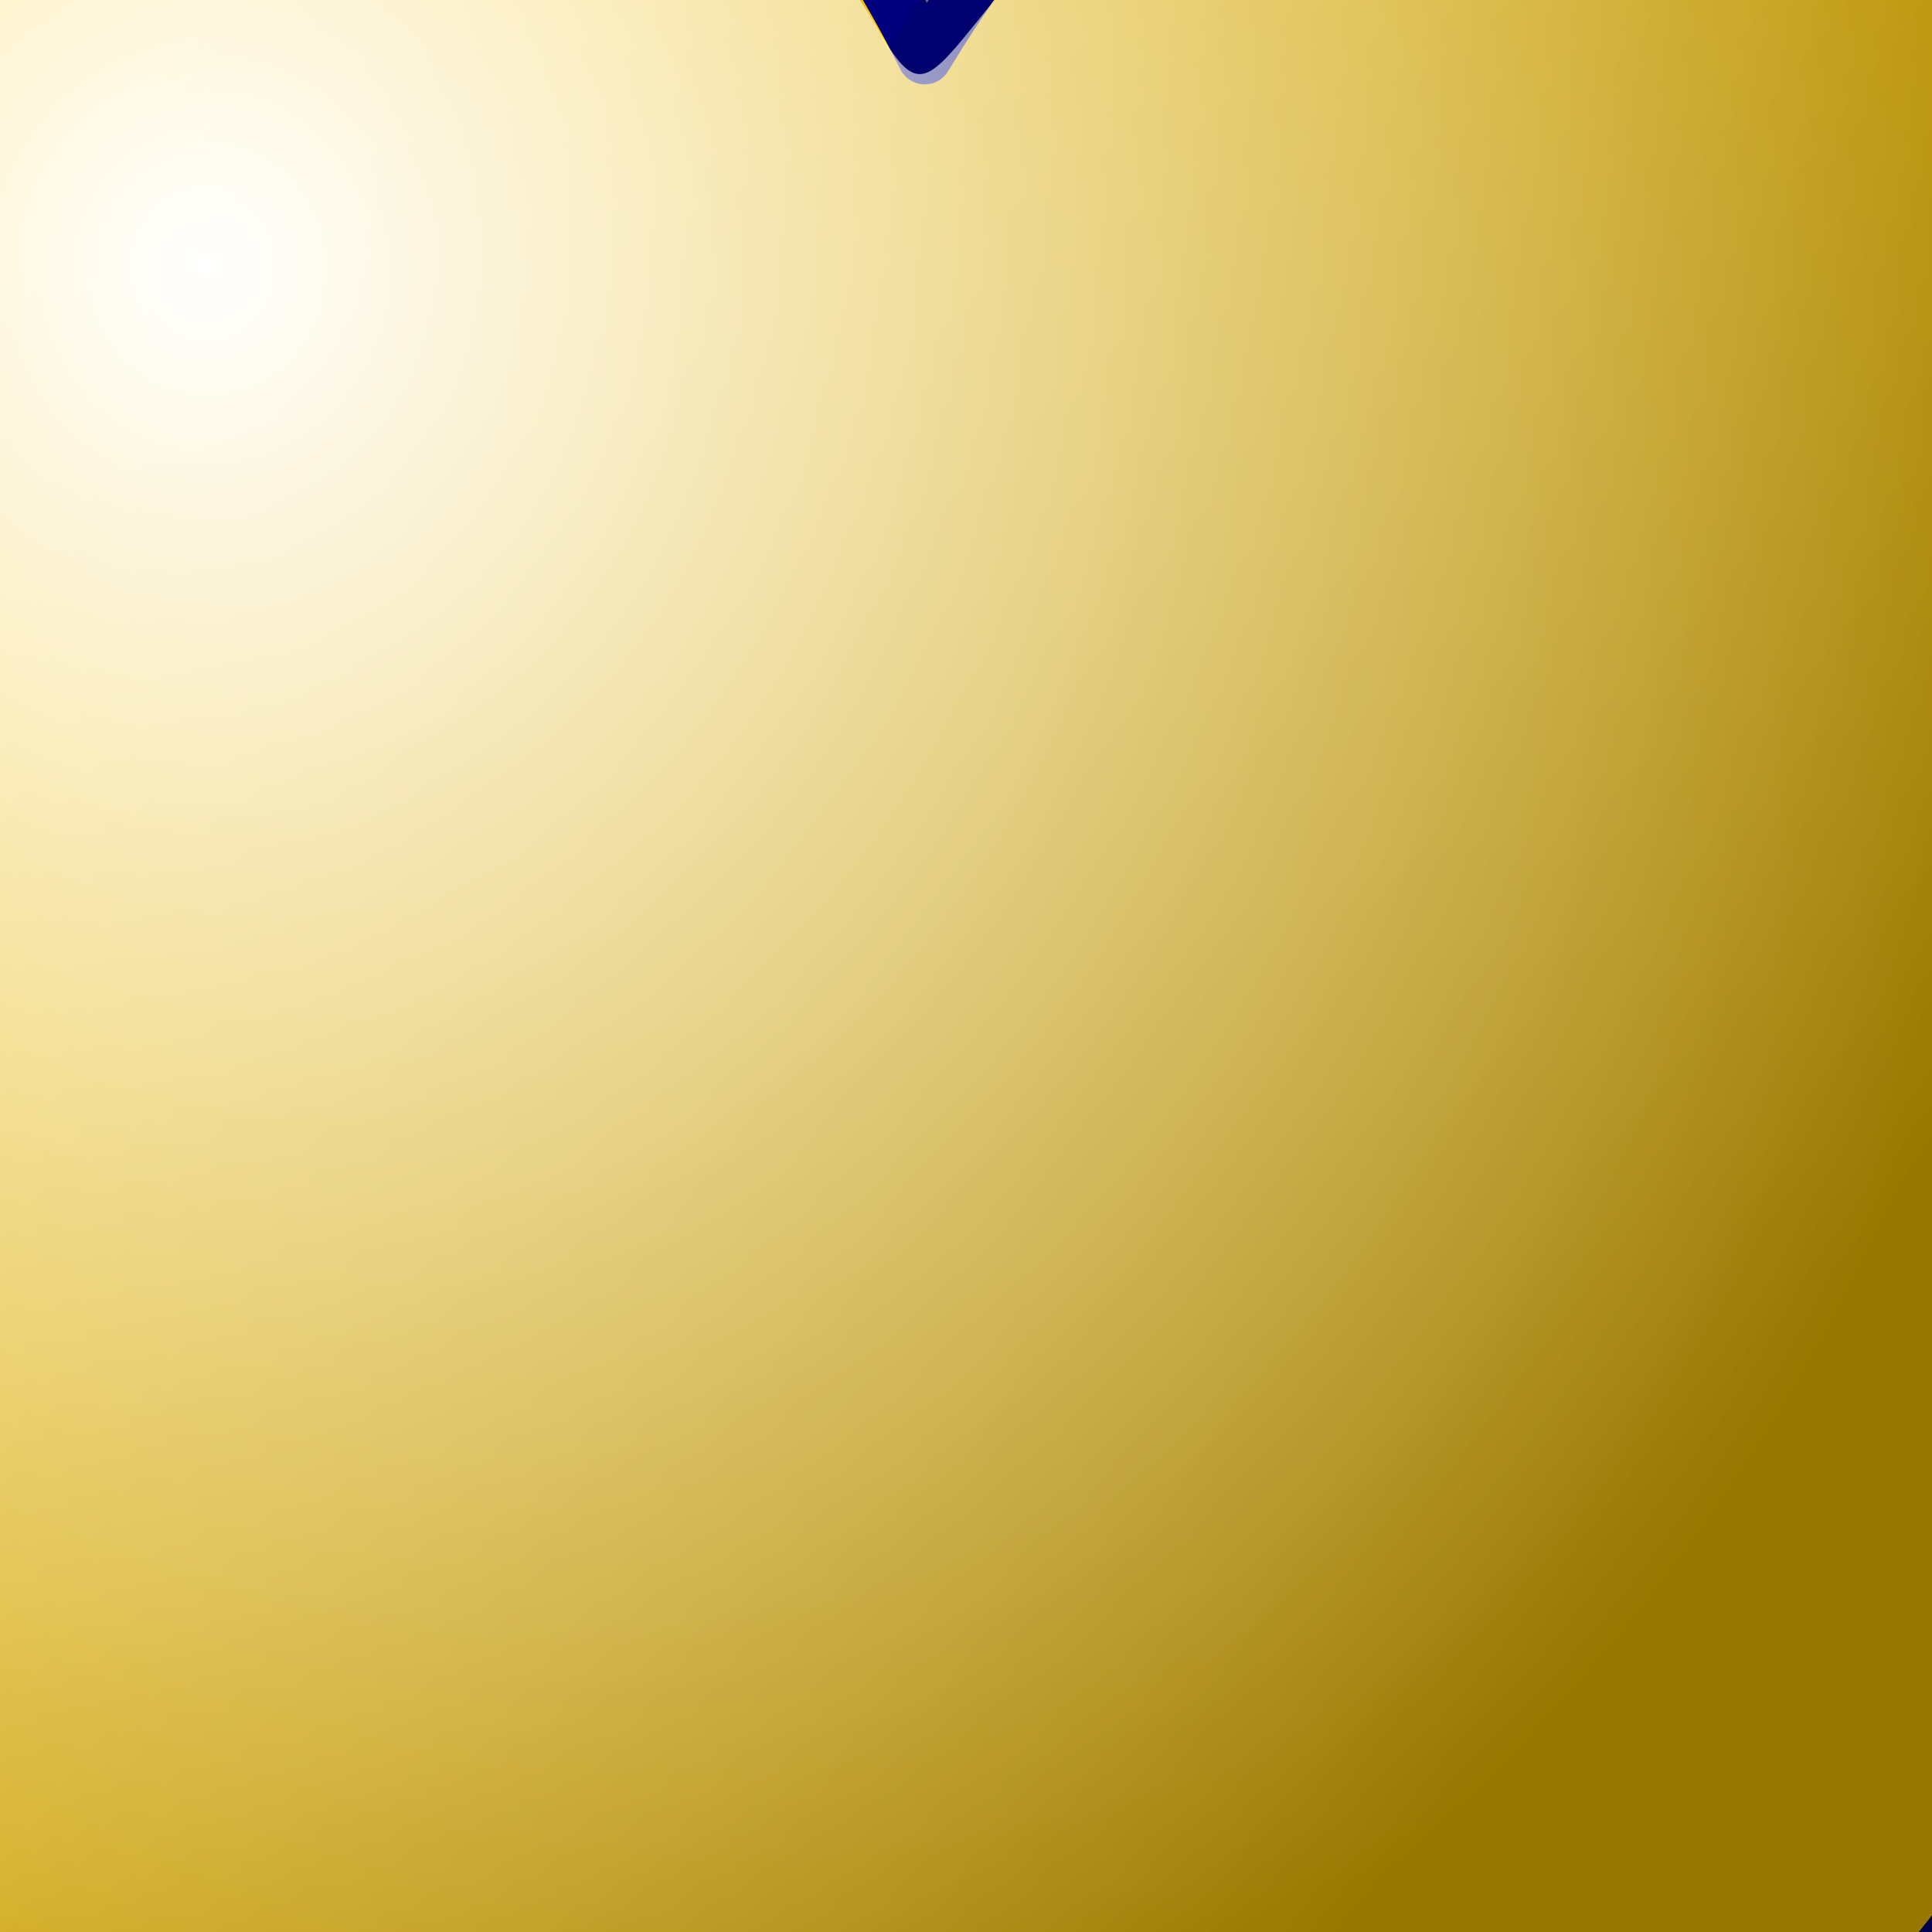
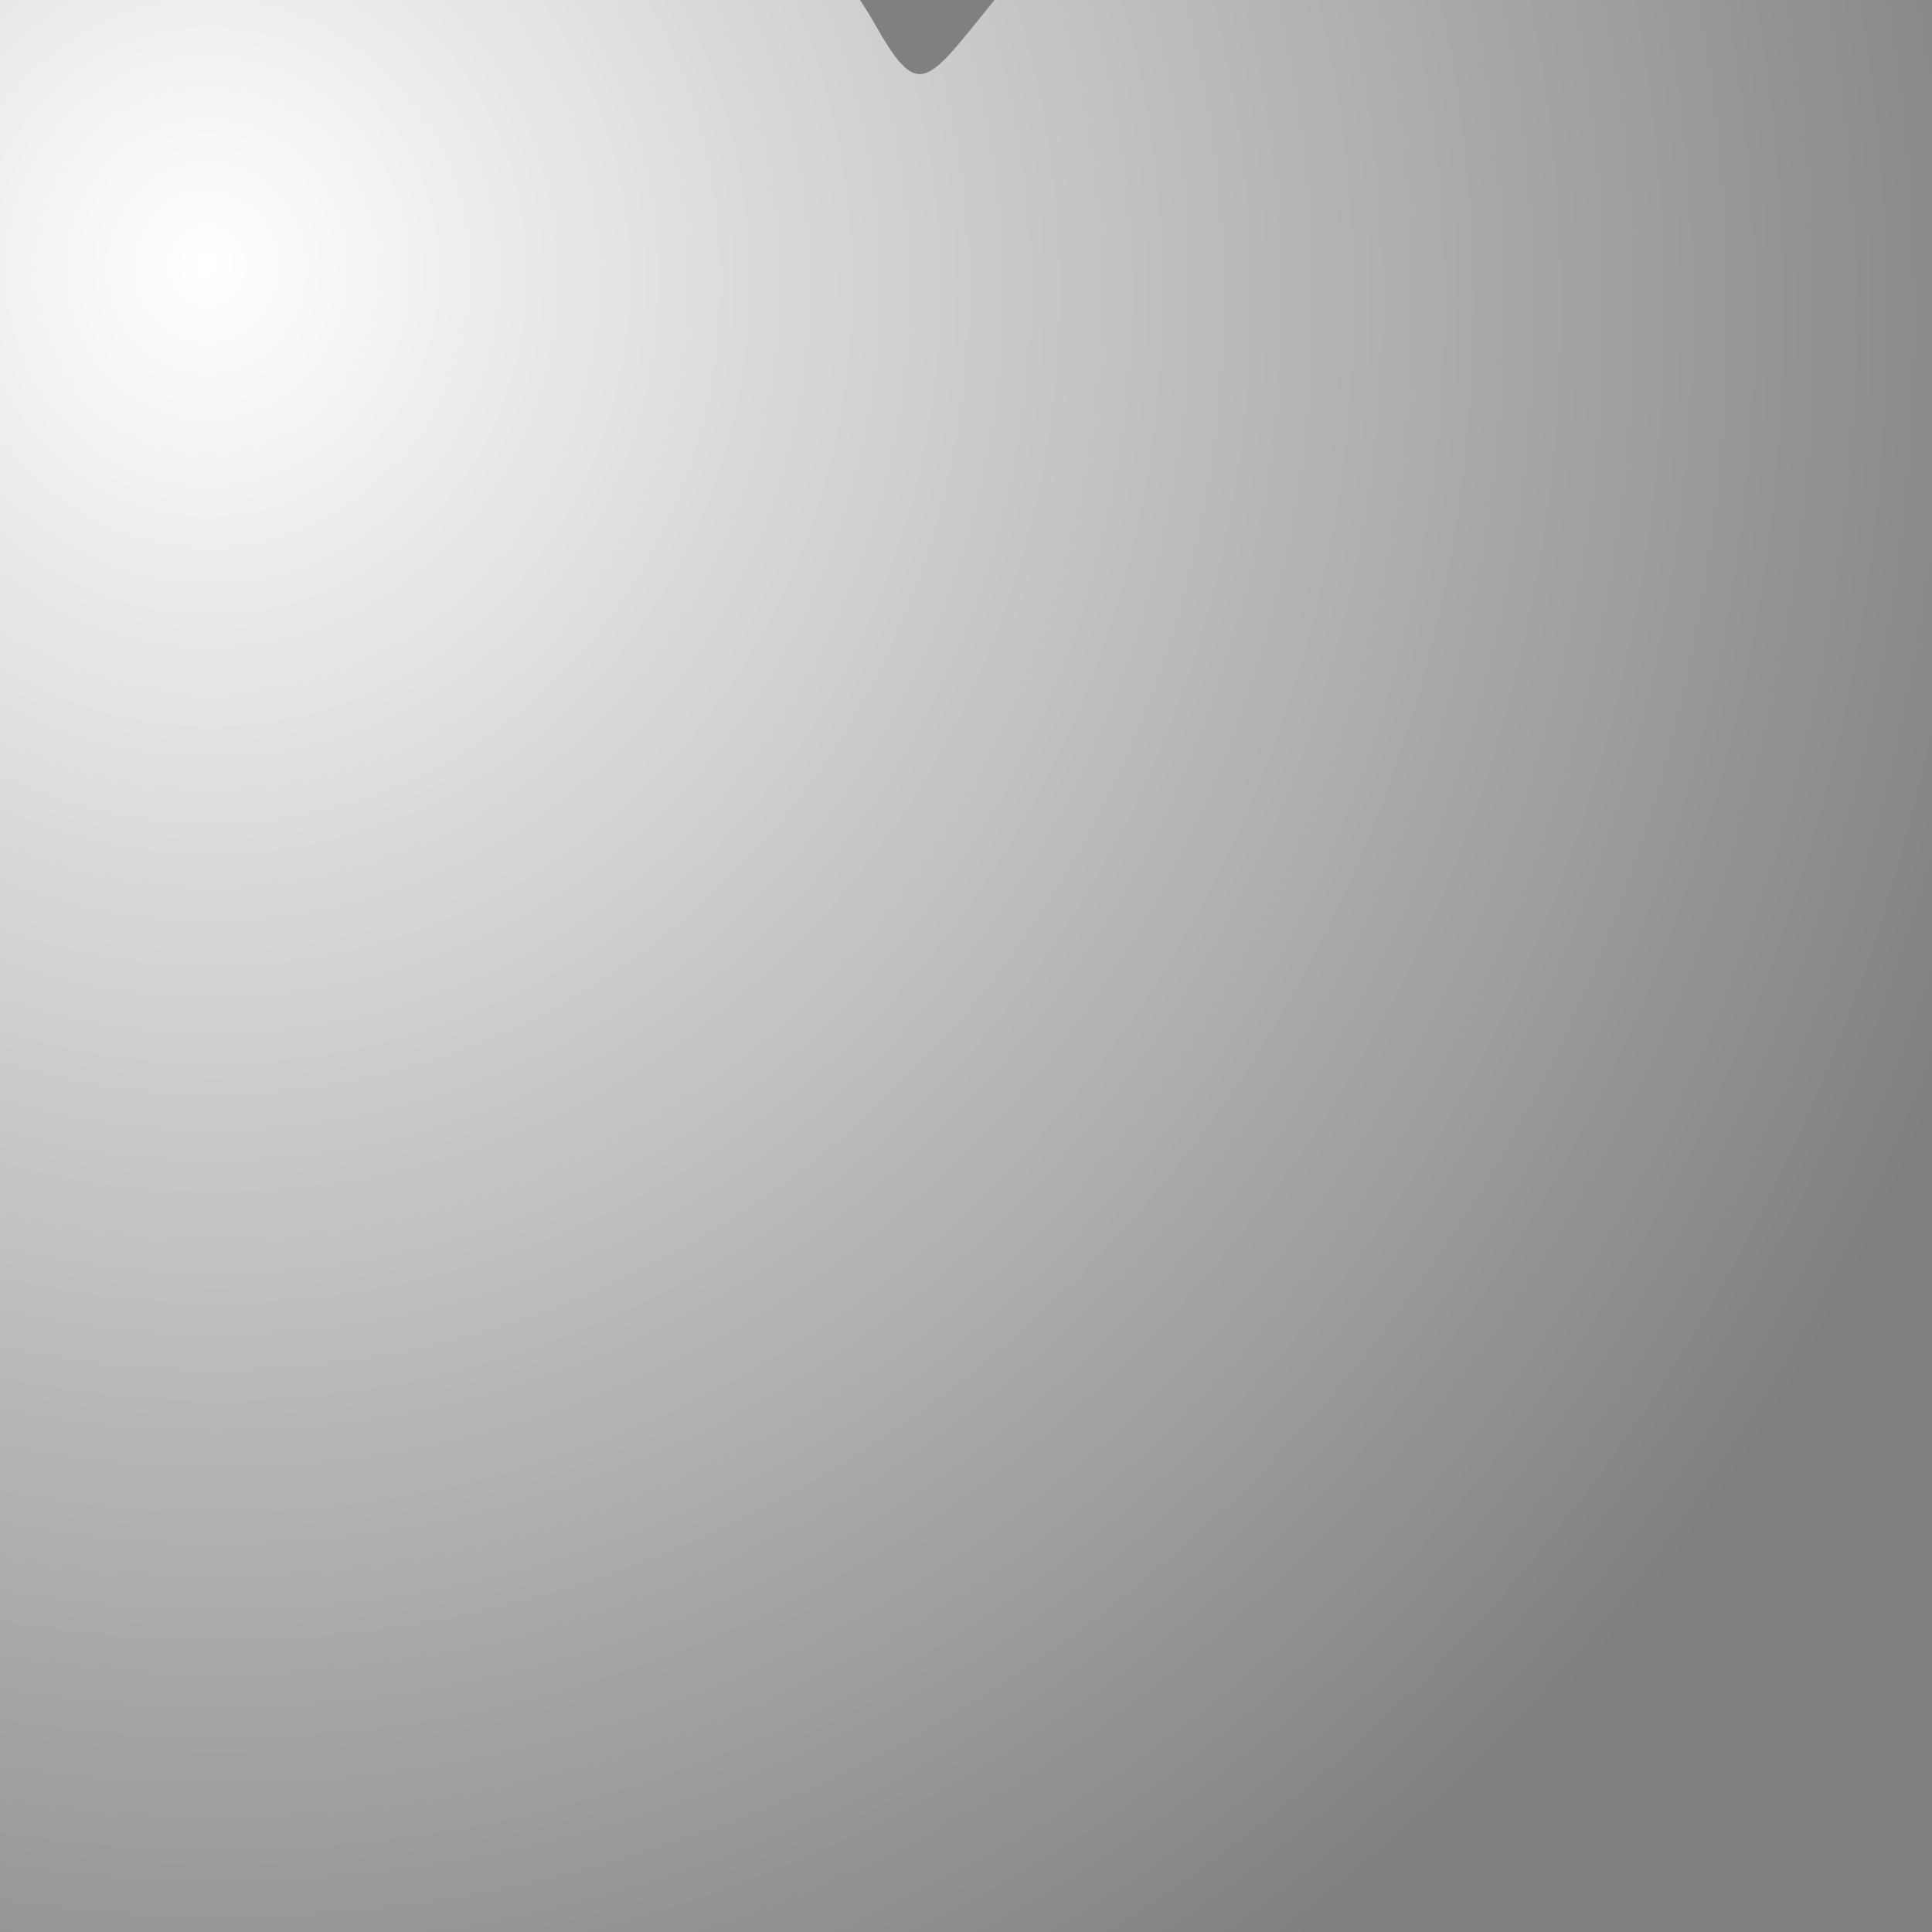
<svg xmlns="http://www.w3.org/2000/svg" xmlns:xlink="http://www.w3.org/1999/xlink" width="133.333" height="133.333">
  <rect width="100%" height="100%" fill="#808080" stroke="none" />
  <title>joy christian centre</title>
  <defs>
    <linearGradient id="linearGradient5315">
      <stop stop-color="#ffffff" offset="0" id="stop5316" />
      <stop stop-color="#ffffff" stop-opacity="0" offset="1" id="stop5317" />
    </linearGradient>
    <linearGradient id="linearGradient3406">
      <stop stop-color="#000000" stop-opacity="0.405" offset="0" id="stop3407" />
      <stop stop-color="#000000" stop-opacity="0" offset="1" id="stop3408" />
    </linearGradient>
    <linearGradient y2="0.295" y1="0.653" xlink:href="#linearGradient3406" x2="0.25" x1="0.727" id="linearGradient4266" />
    <radialGradient xlink:href="#linearGradient5315" r="0.589" id="radialGradient4268" fy="0.256" fx="0.279" cy="0.273" cx="0.285" />
  </defs>
  <g display="inline">
    <title>blue</title>
-     <path id="svg_17" fill="#ffc800" fill-rule="evenodd" stroke="#00007f" stroke-width="3.75" stroke-linecap="round" stroke-linejoin="round" stroke-miterlimit="4" d="m63.821,3.947c-33.193,-66.09 -117.893,-29.812 -107.592,48.49c0.382,44.18 43.113,117.453 105.303,131.462c47.31,-7.544 100.343,-71.119 107.591,-124.996c17.551,-73.992 -63.333,-124.277 -105.301,-54.955l0,0z" />
-     <path id="svg_18" fill="url(#linearGradient4266)" fill-rule="evenodd" stroke-width="3.75" stroke-linecap="round" stroke-linejoin="round" stroke-miterlimit="4" d="m61.258,3.414c-33.654,-67.015 -119.529,-30.229 -109.084,49.168c0.387,44.798 43.711,119.098 106.763,133.302c47.966,-7.649 101.734,-72.115 109.085,-126.746c17.792,-75.027 -64.213,-126.017 -106.764,-55.724l-0,0z" />
    <path id="svg_19" fill="url(#radialGradient4268)" fill-rule="evenodd" stroke-width="3.75" stroke-linecap="round" stroke-linejoin="round" stroke-miterlimit="4" d="m1.414,-27.837c-37.232,9.905 -50.401,53.109 -43.245,86.888c7,49.583 39.523,97.426 86.013,119.167c21.886,13.372 44.706,-5.725 61.572,-18.564c39.358,-34.189 68.05,-86.857 60.27,-139.503c-5.27,-32.378 -47.713,-61.468 -75.389,-40.888c-27.676,20.58 -24.783,32.078 -30.293,22.337c-5.51,-9.741 -30.352,-34.89 -55.124,-29.967c-0.81,0.113 -3.346,0.466 -3.805,0.529l0,0l0,0z" />
  </g>
</svg>